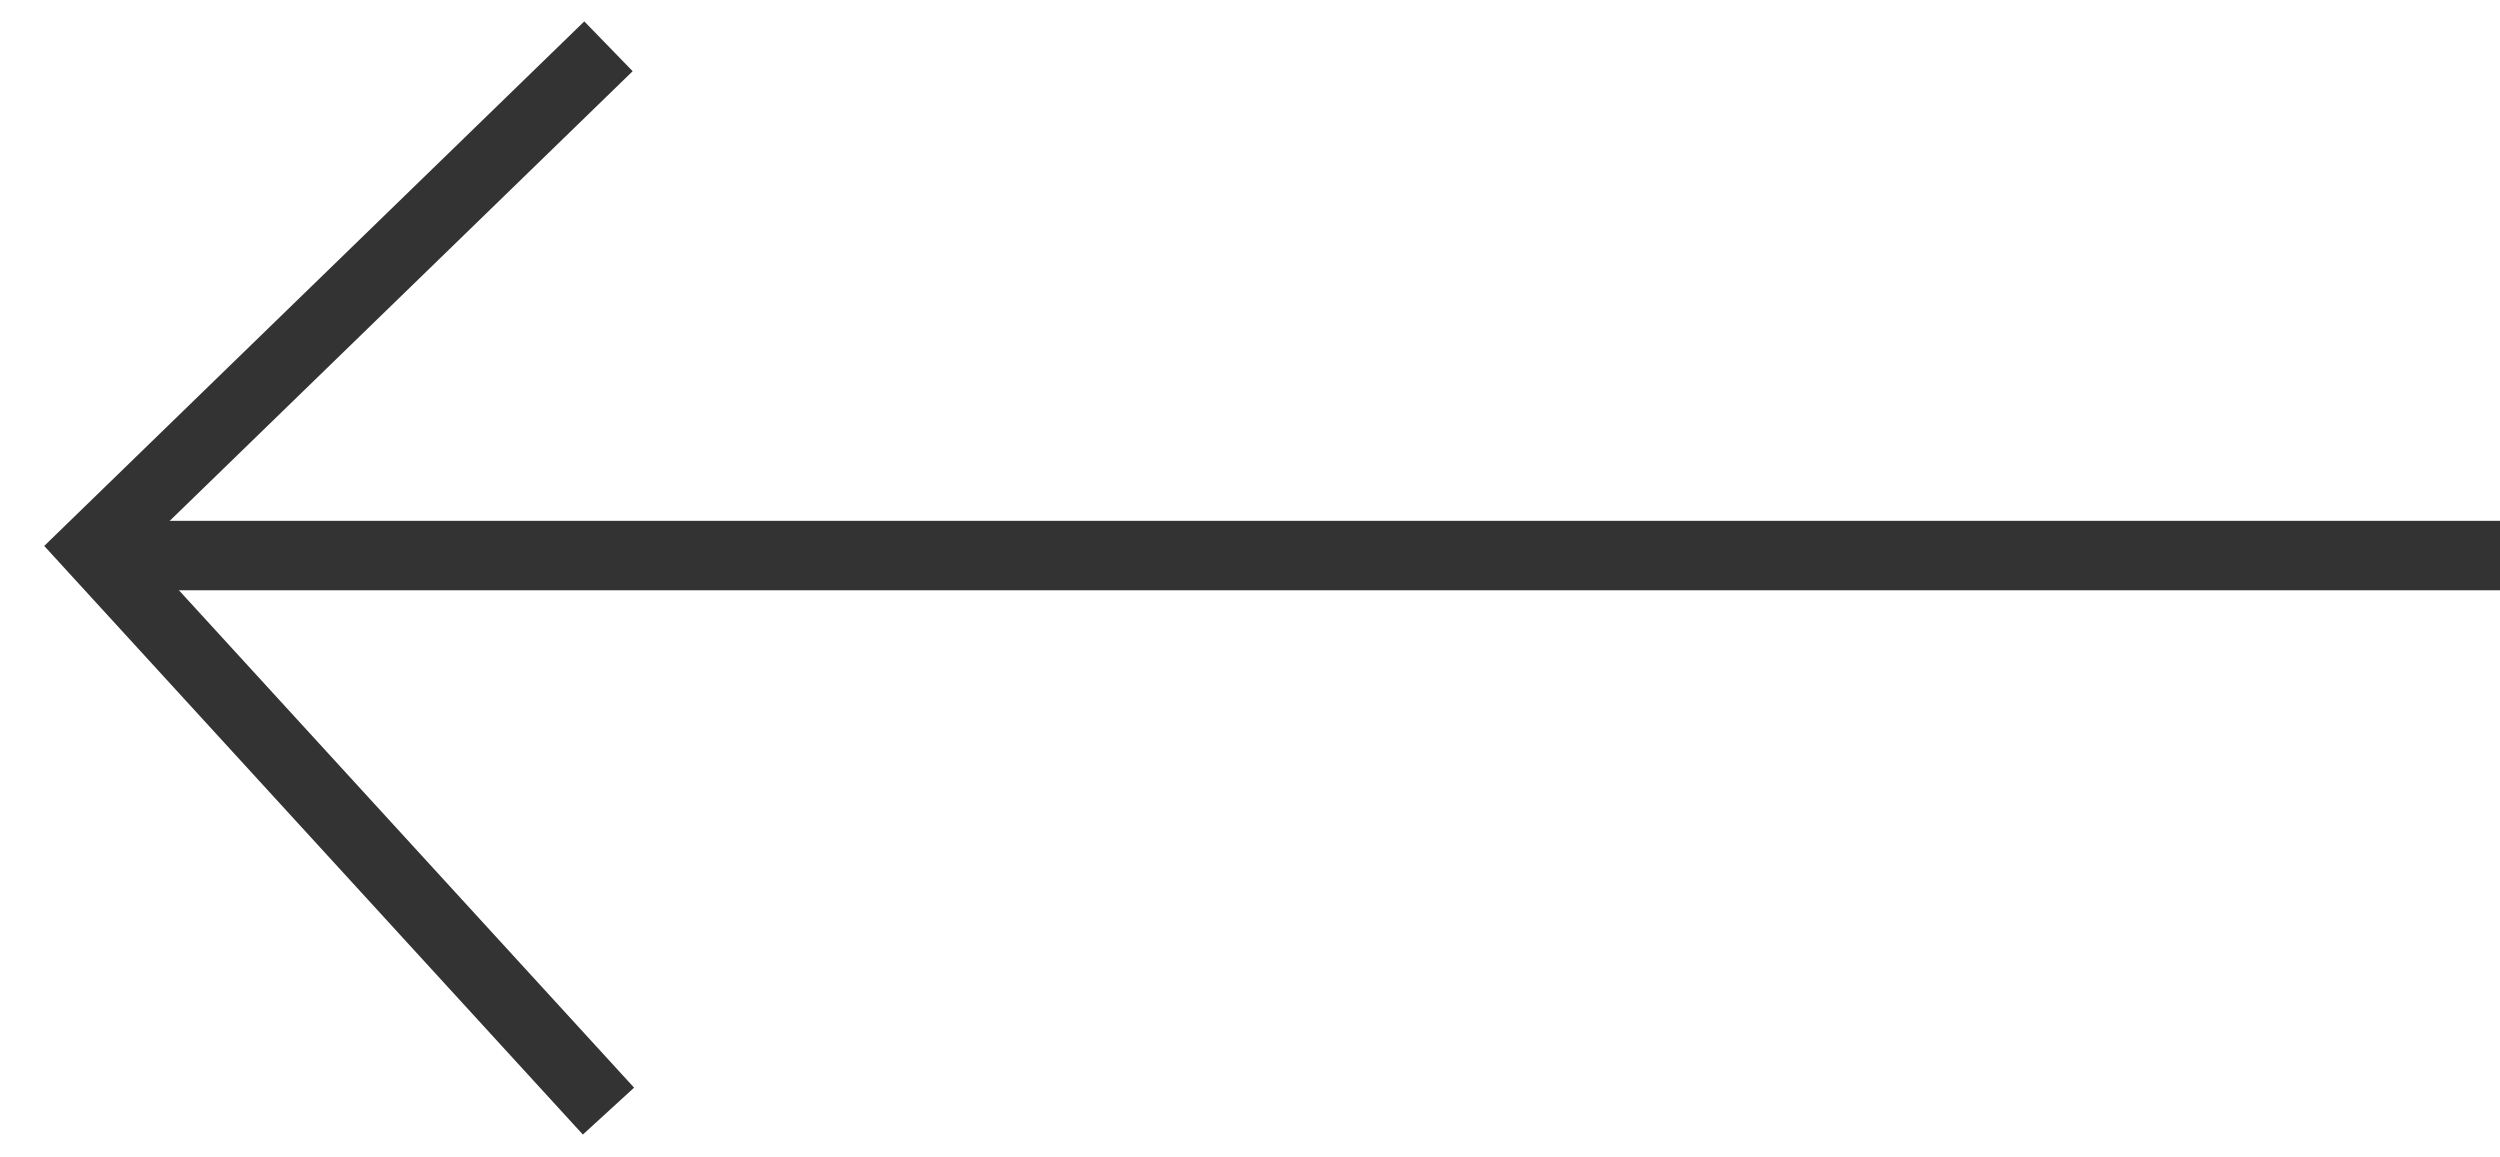
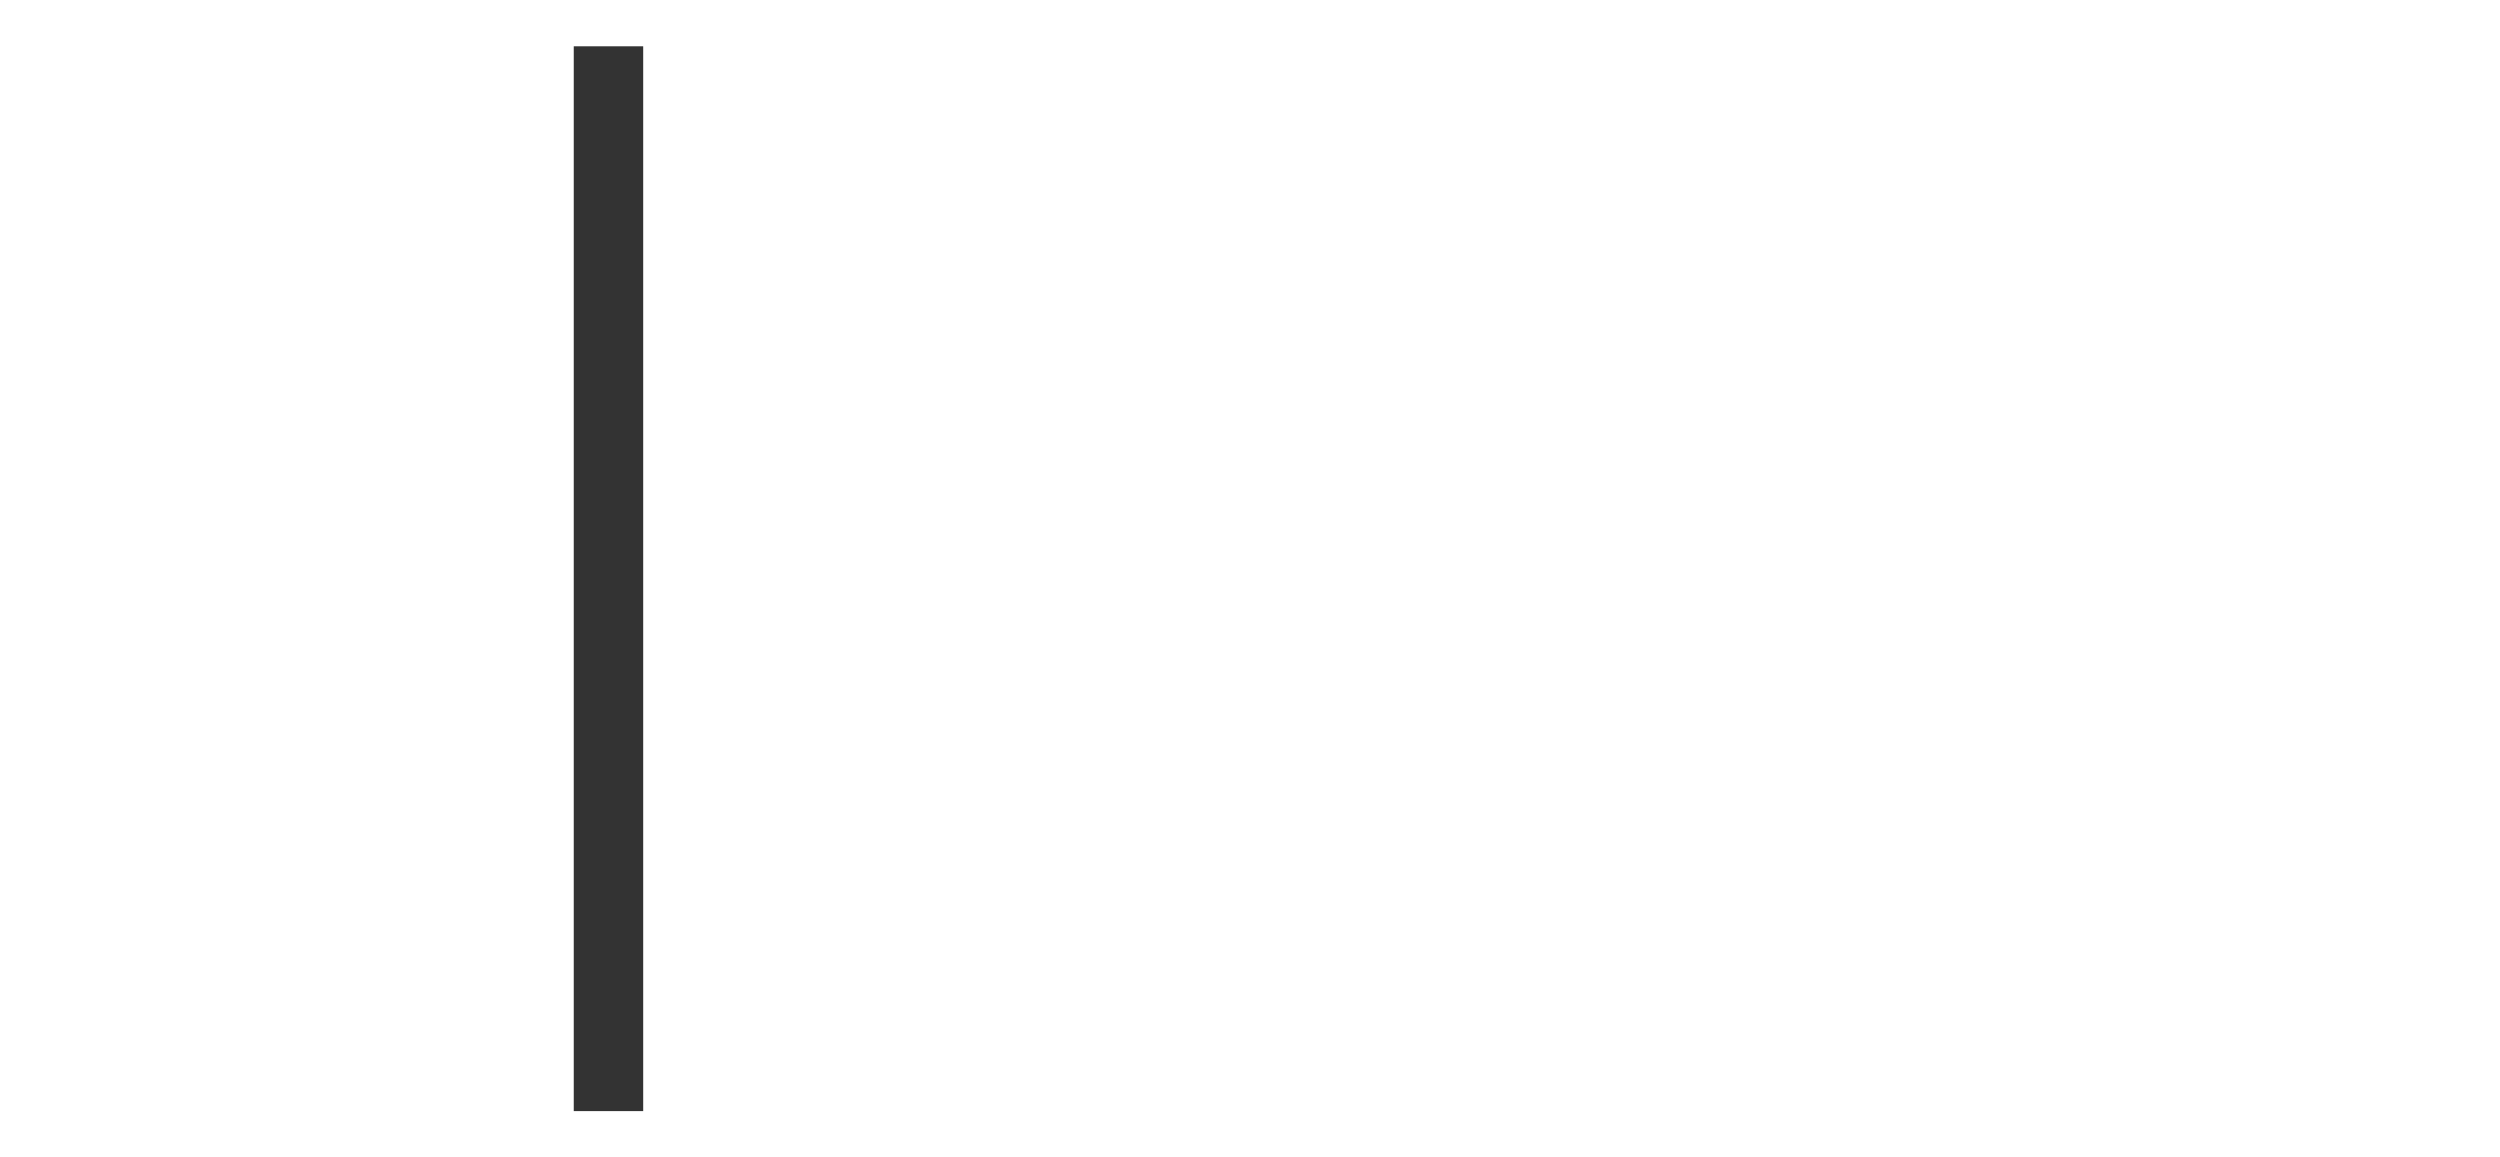
<svg xmlns="http://www.w3.org/2000/svg" width="54" height="25" viewBox="0 0 54 25" fill="none">
-   <path d="M54 12H2" stroke="#333333" stroke-width="1.5" />
-   <path d="M13.143 24L2 11.823L13.143 1" stroke="#333333" stroke-width="1.5" />
+   <path d="M13.143 24L13.143 1" stroke="#333333" stroke-width="1.5" />
</svg>